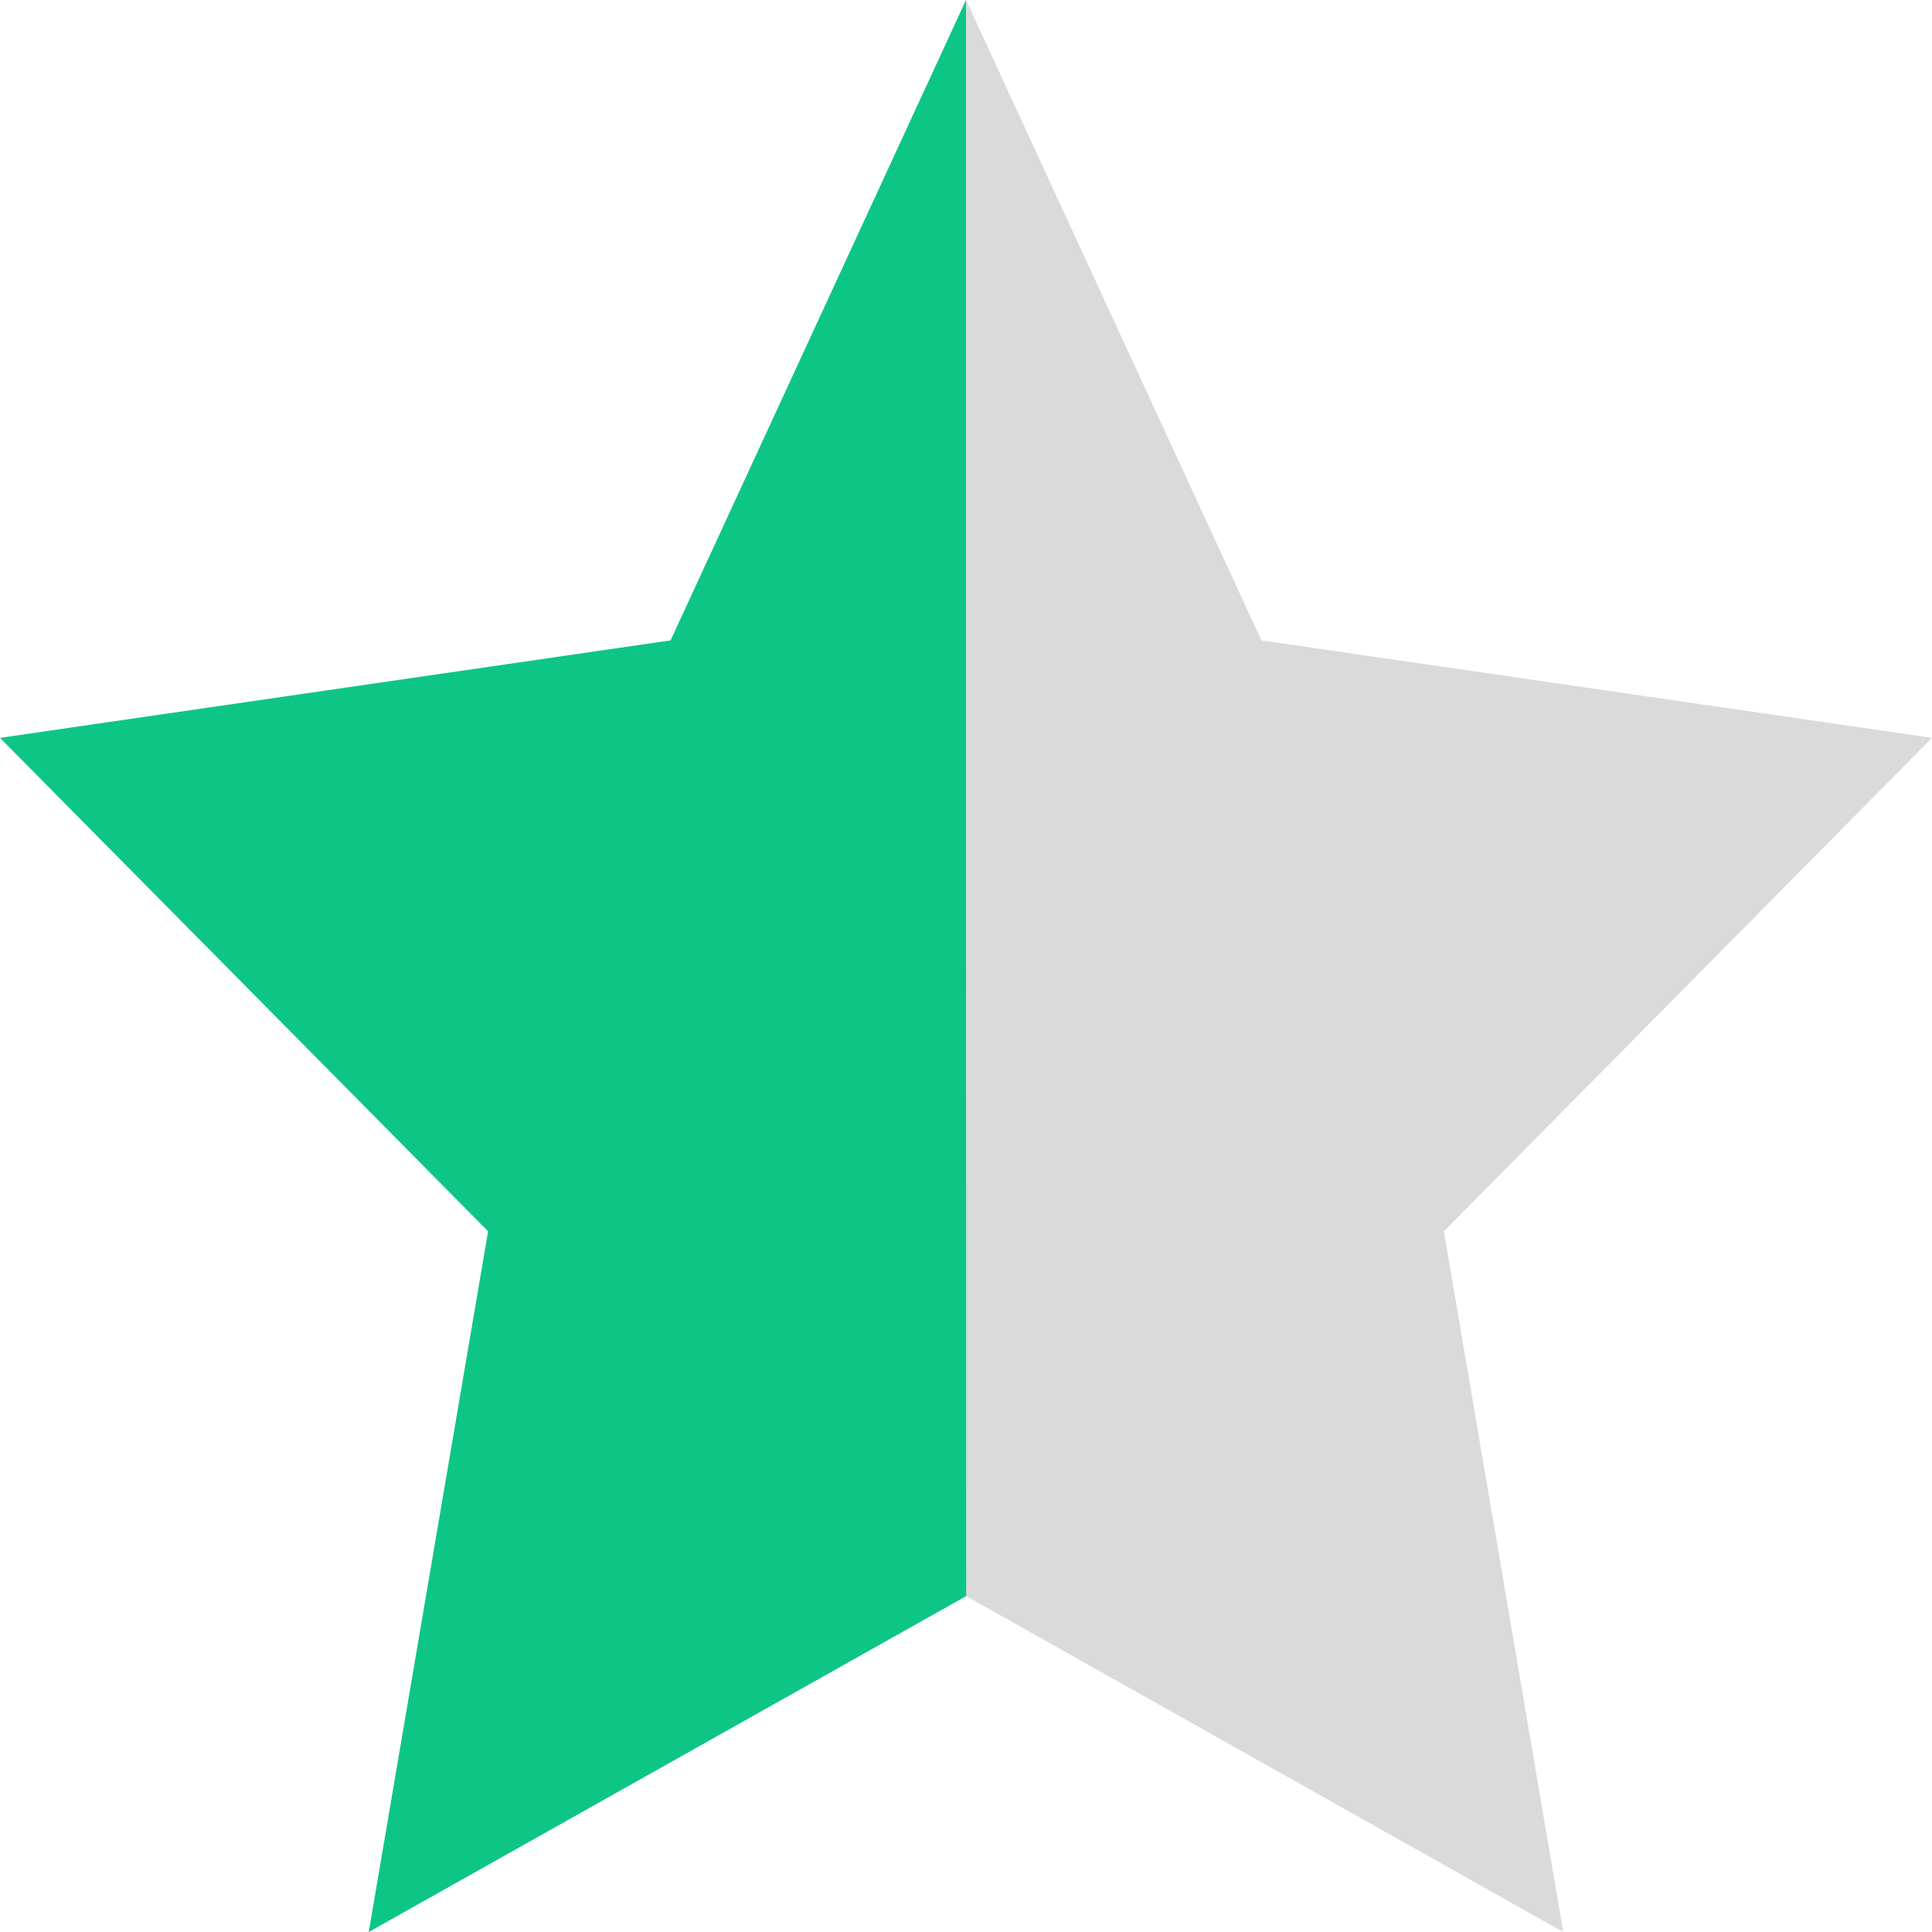
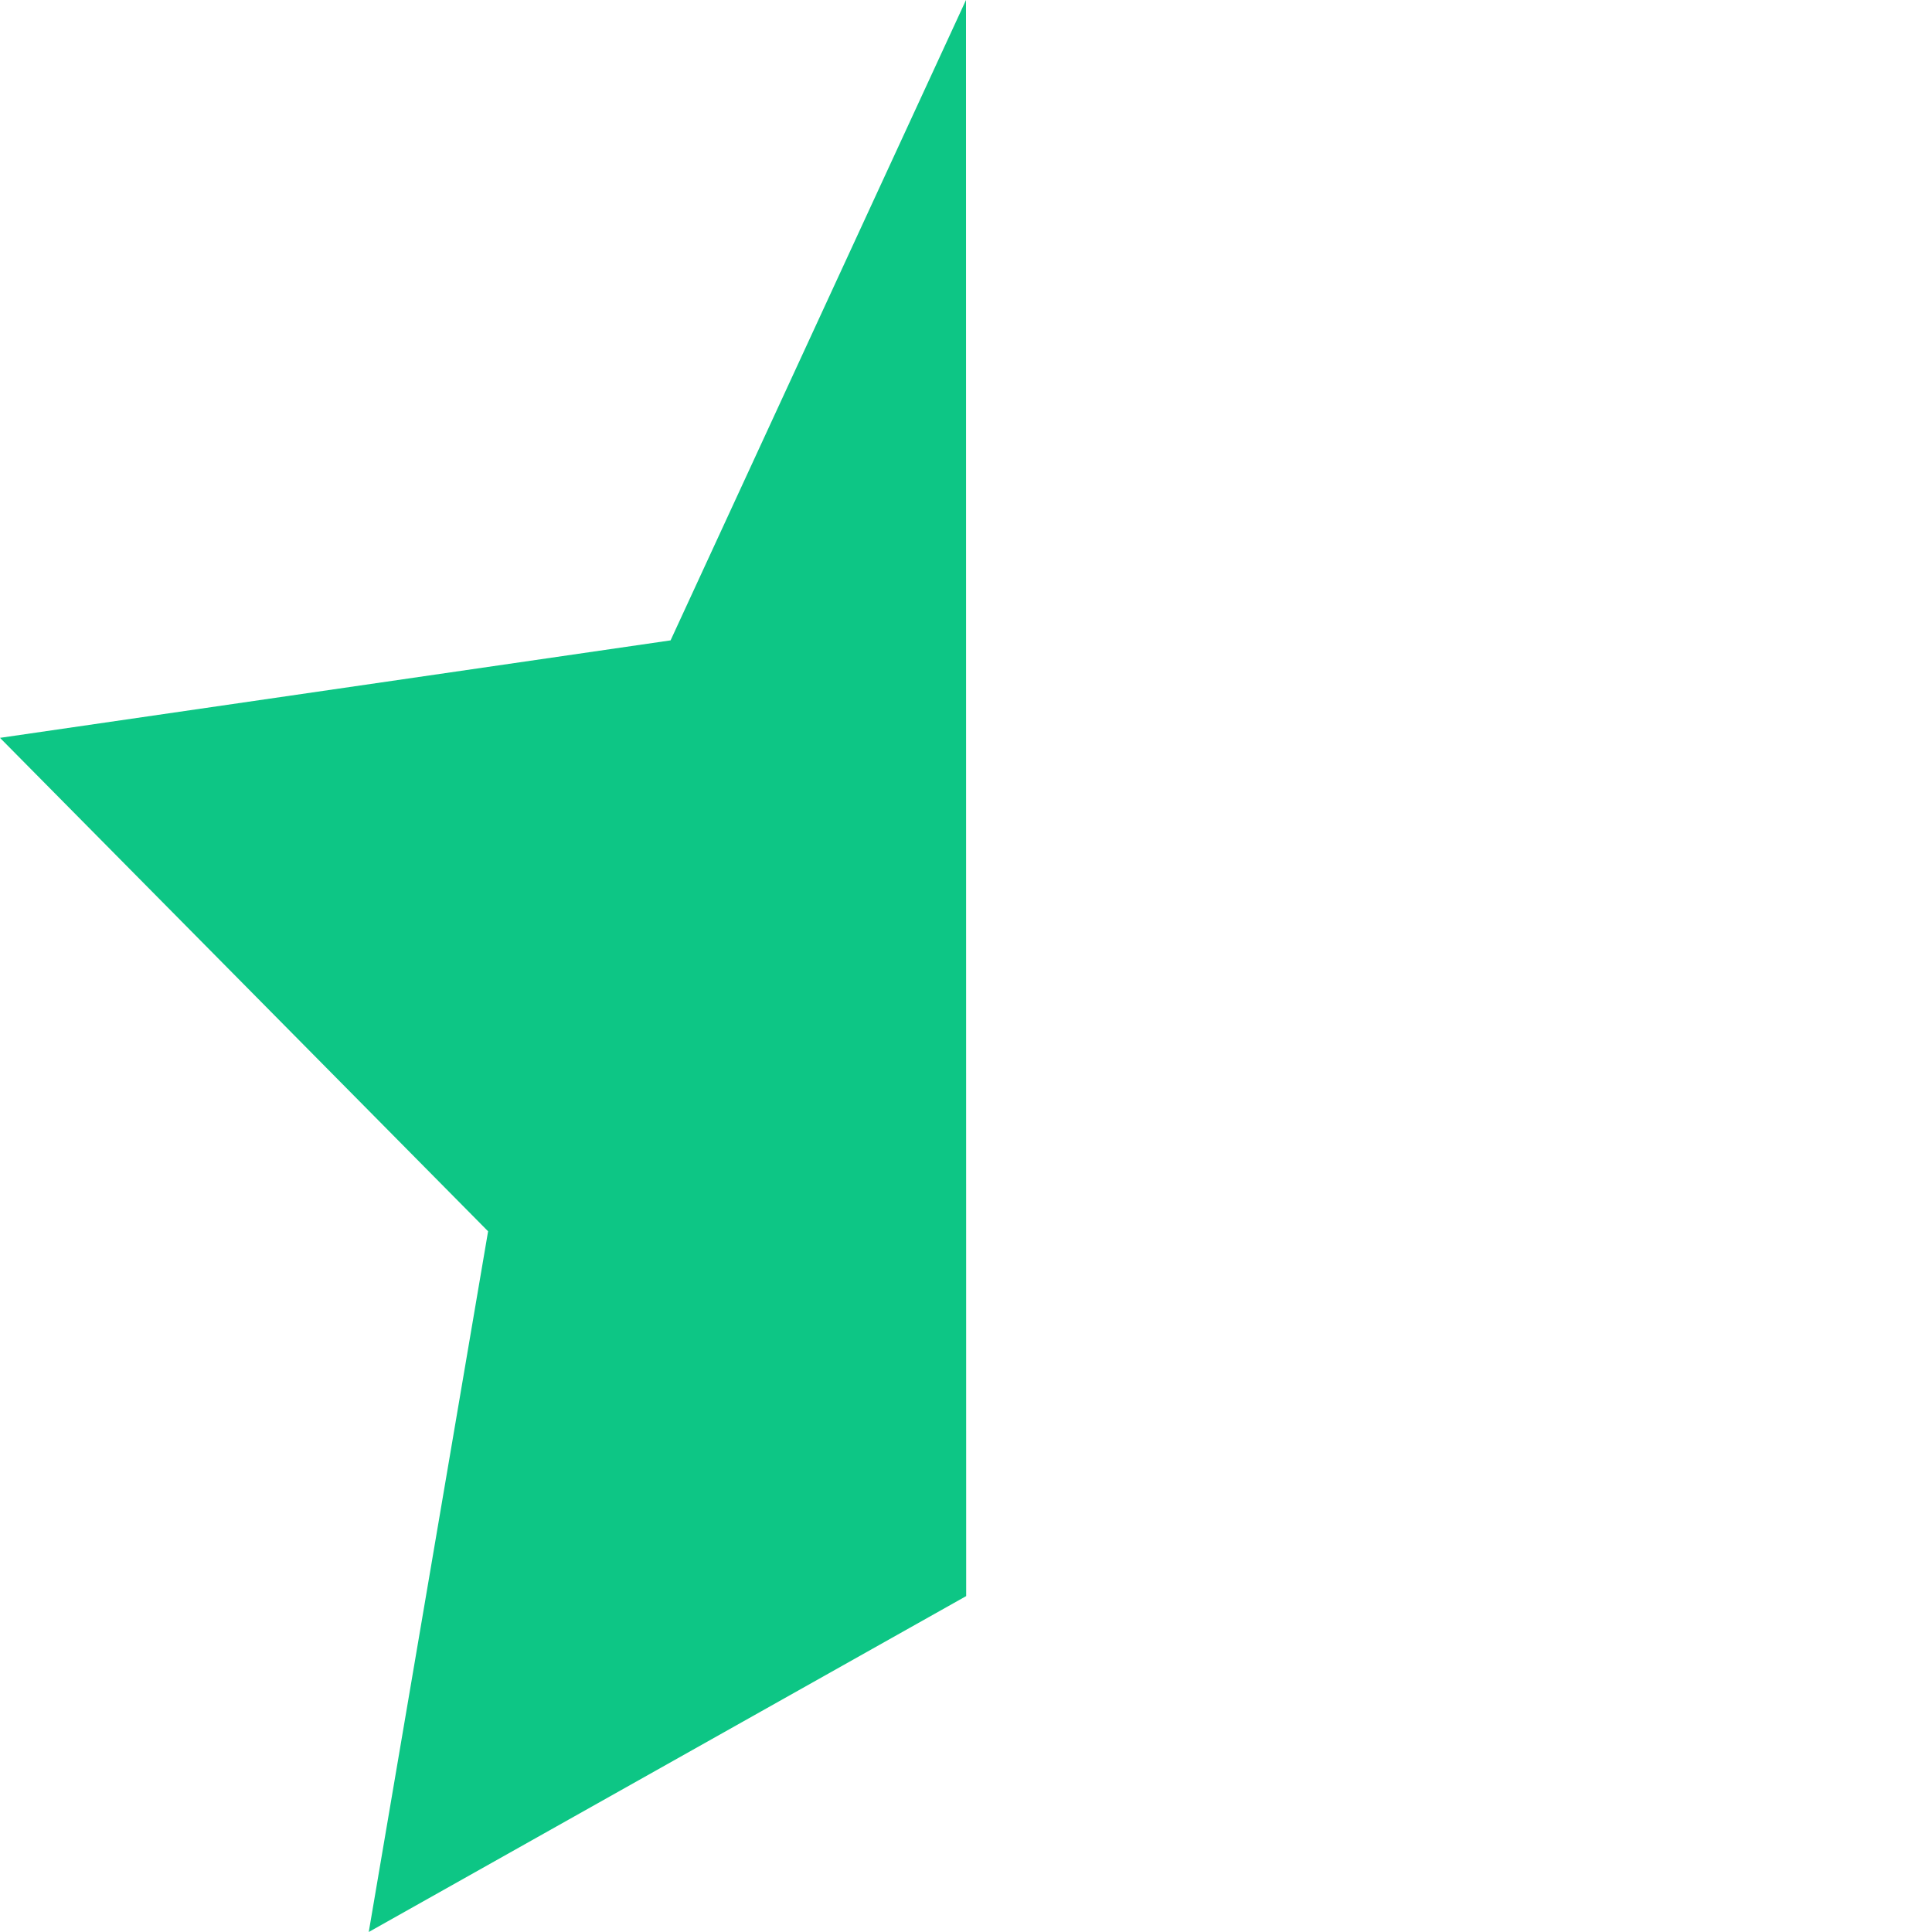
<svg xmlns="http://www.w3.org/2000/svg" width="22px" height="22px" viewBox="0 0 22 22" version="1.1">
  <title>Star/half Copy 2</title>
  <desc>Created with Sketch.</desc>
  <g id="Star/half-Copy-2" stroke="none" stroke-width="1" fill="none" fill-rule="evenodd">
-     <polygon id="Fill-5" fill="#DADADA" transform="translate(16.5, 11) scale(-1, 1) translate(-16.5, -11) " points="22 -8.8817842e-15 18.636 7.292 11 8.402 16.558 14.021 15.199 22 21.998 18.175" />
    <polygon id="Fill-5" fill="#0DC685" points="11 -7.10542736e-15 7.636 7.292 0 8.402 5.558 14.021 4.199 22 11.002 18.175" />
  </g>
</svg>